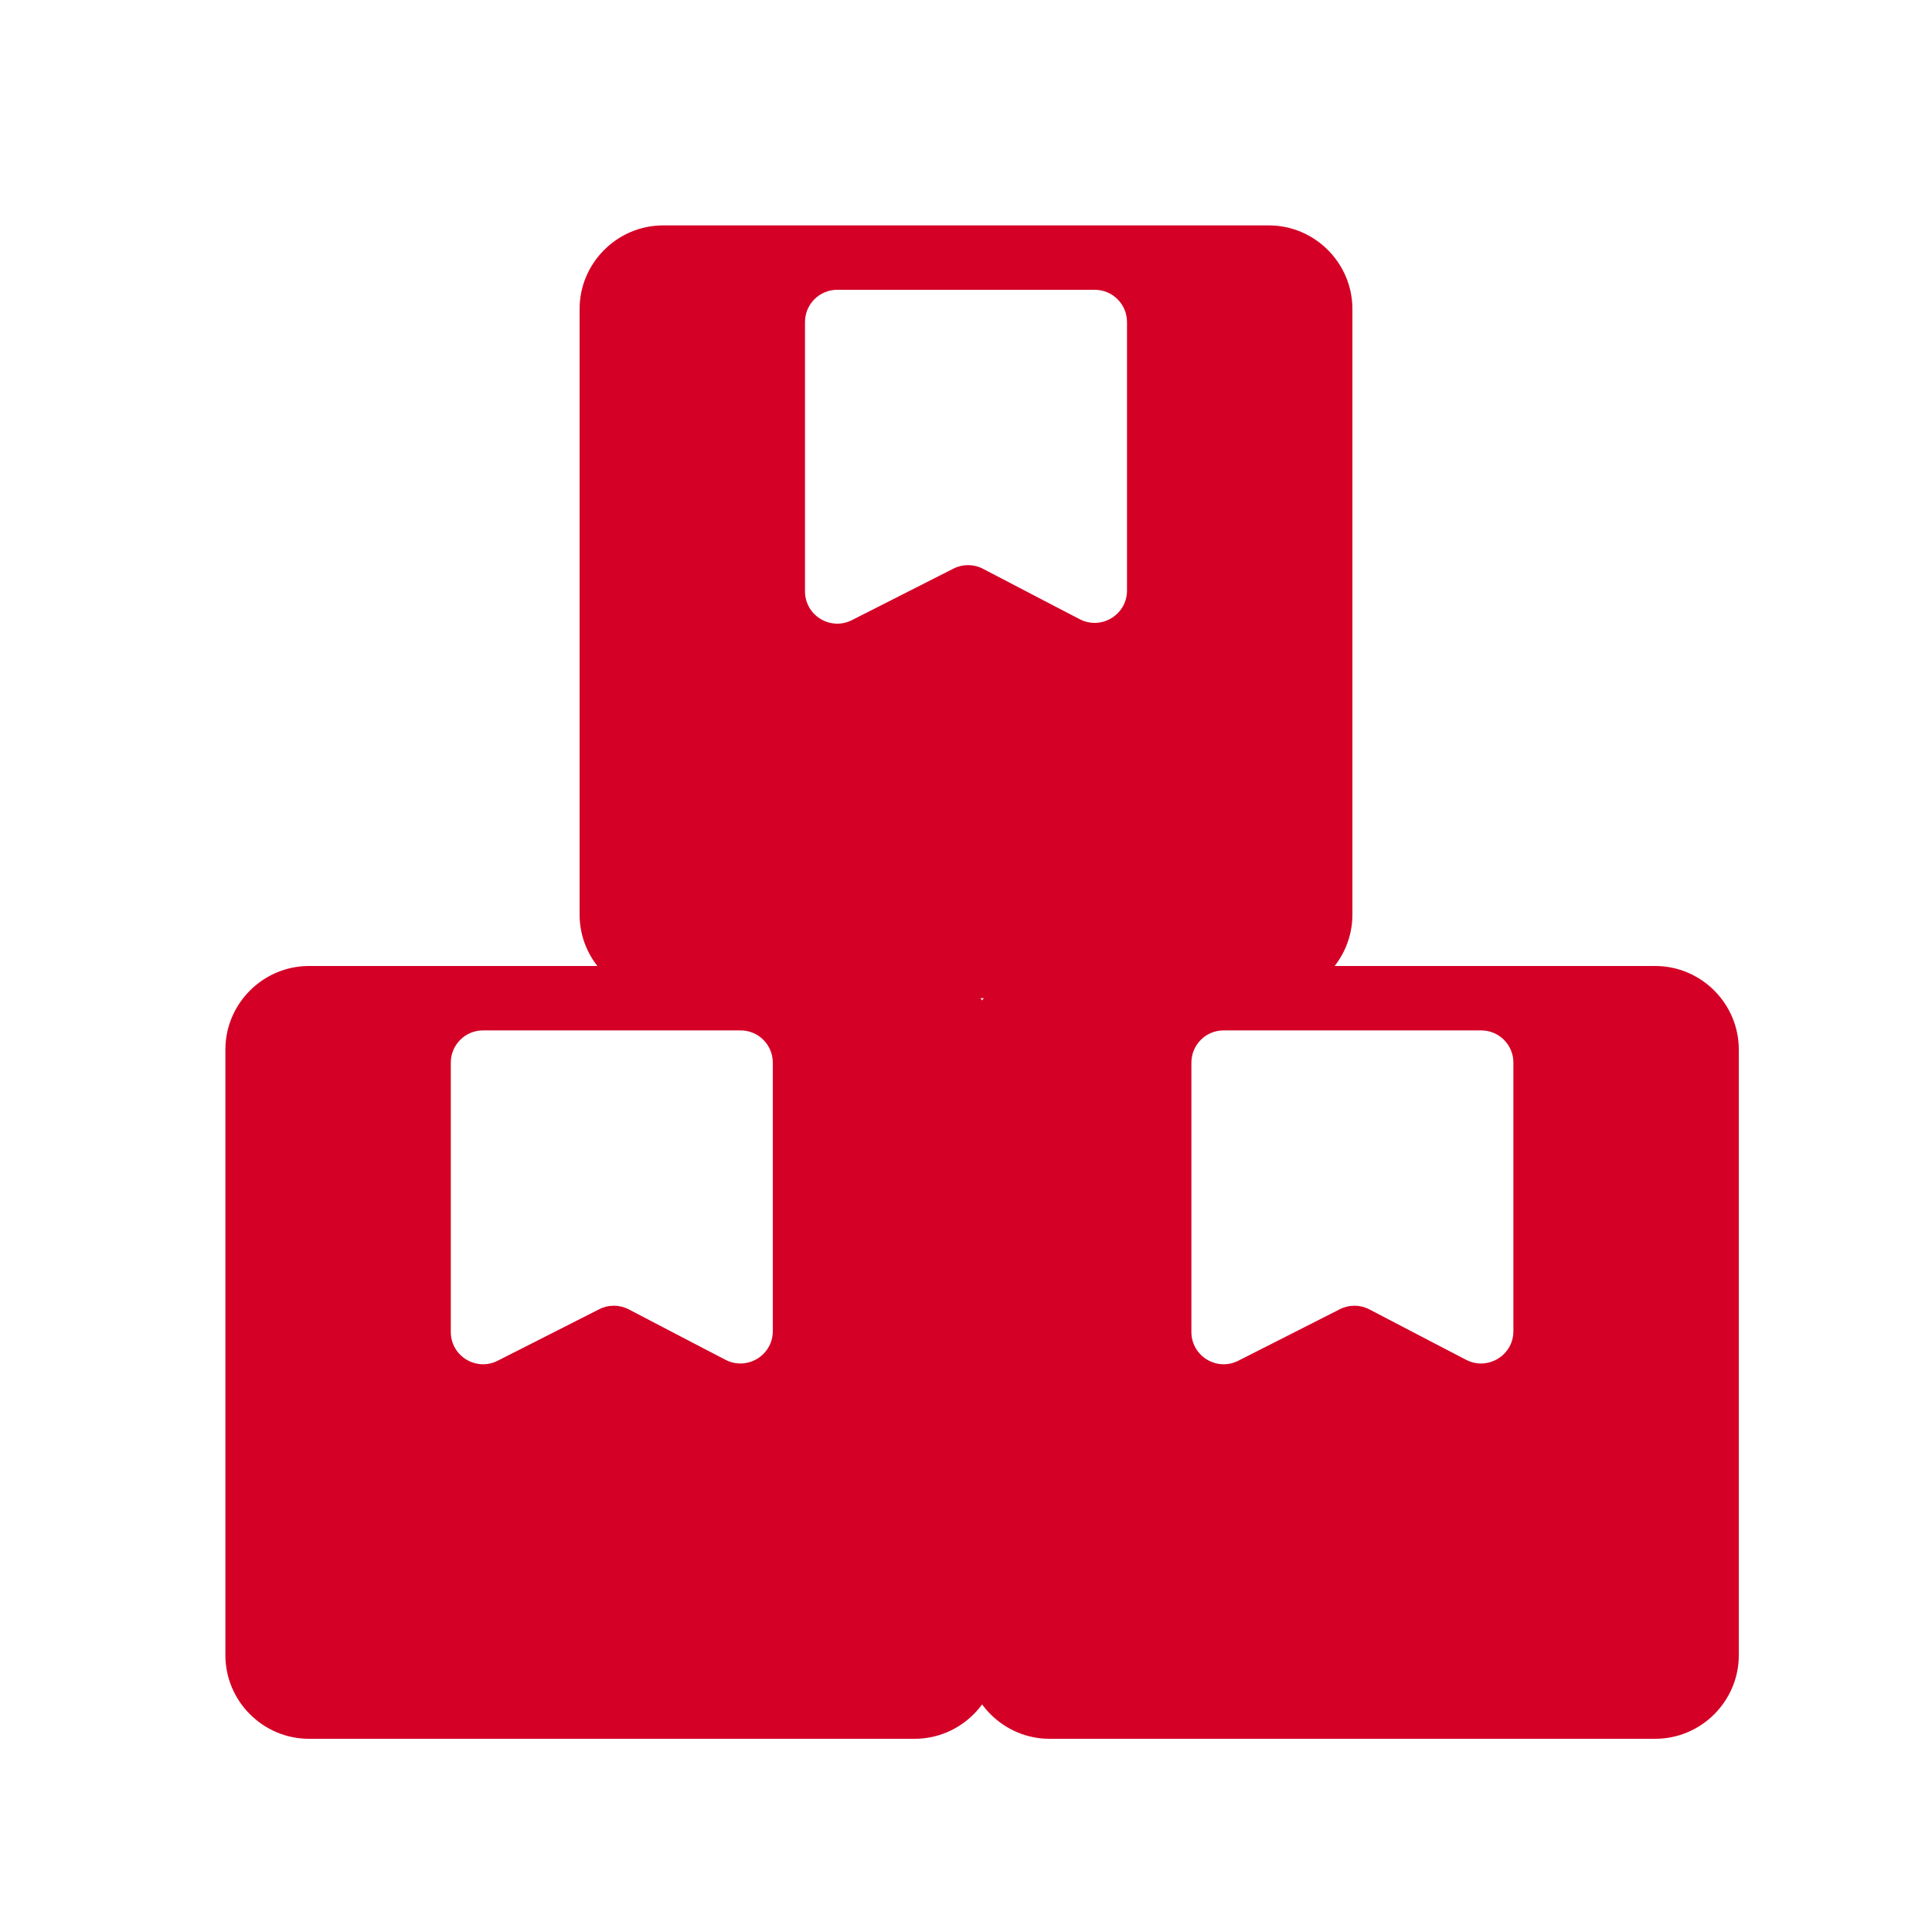
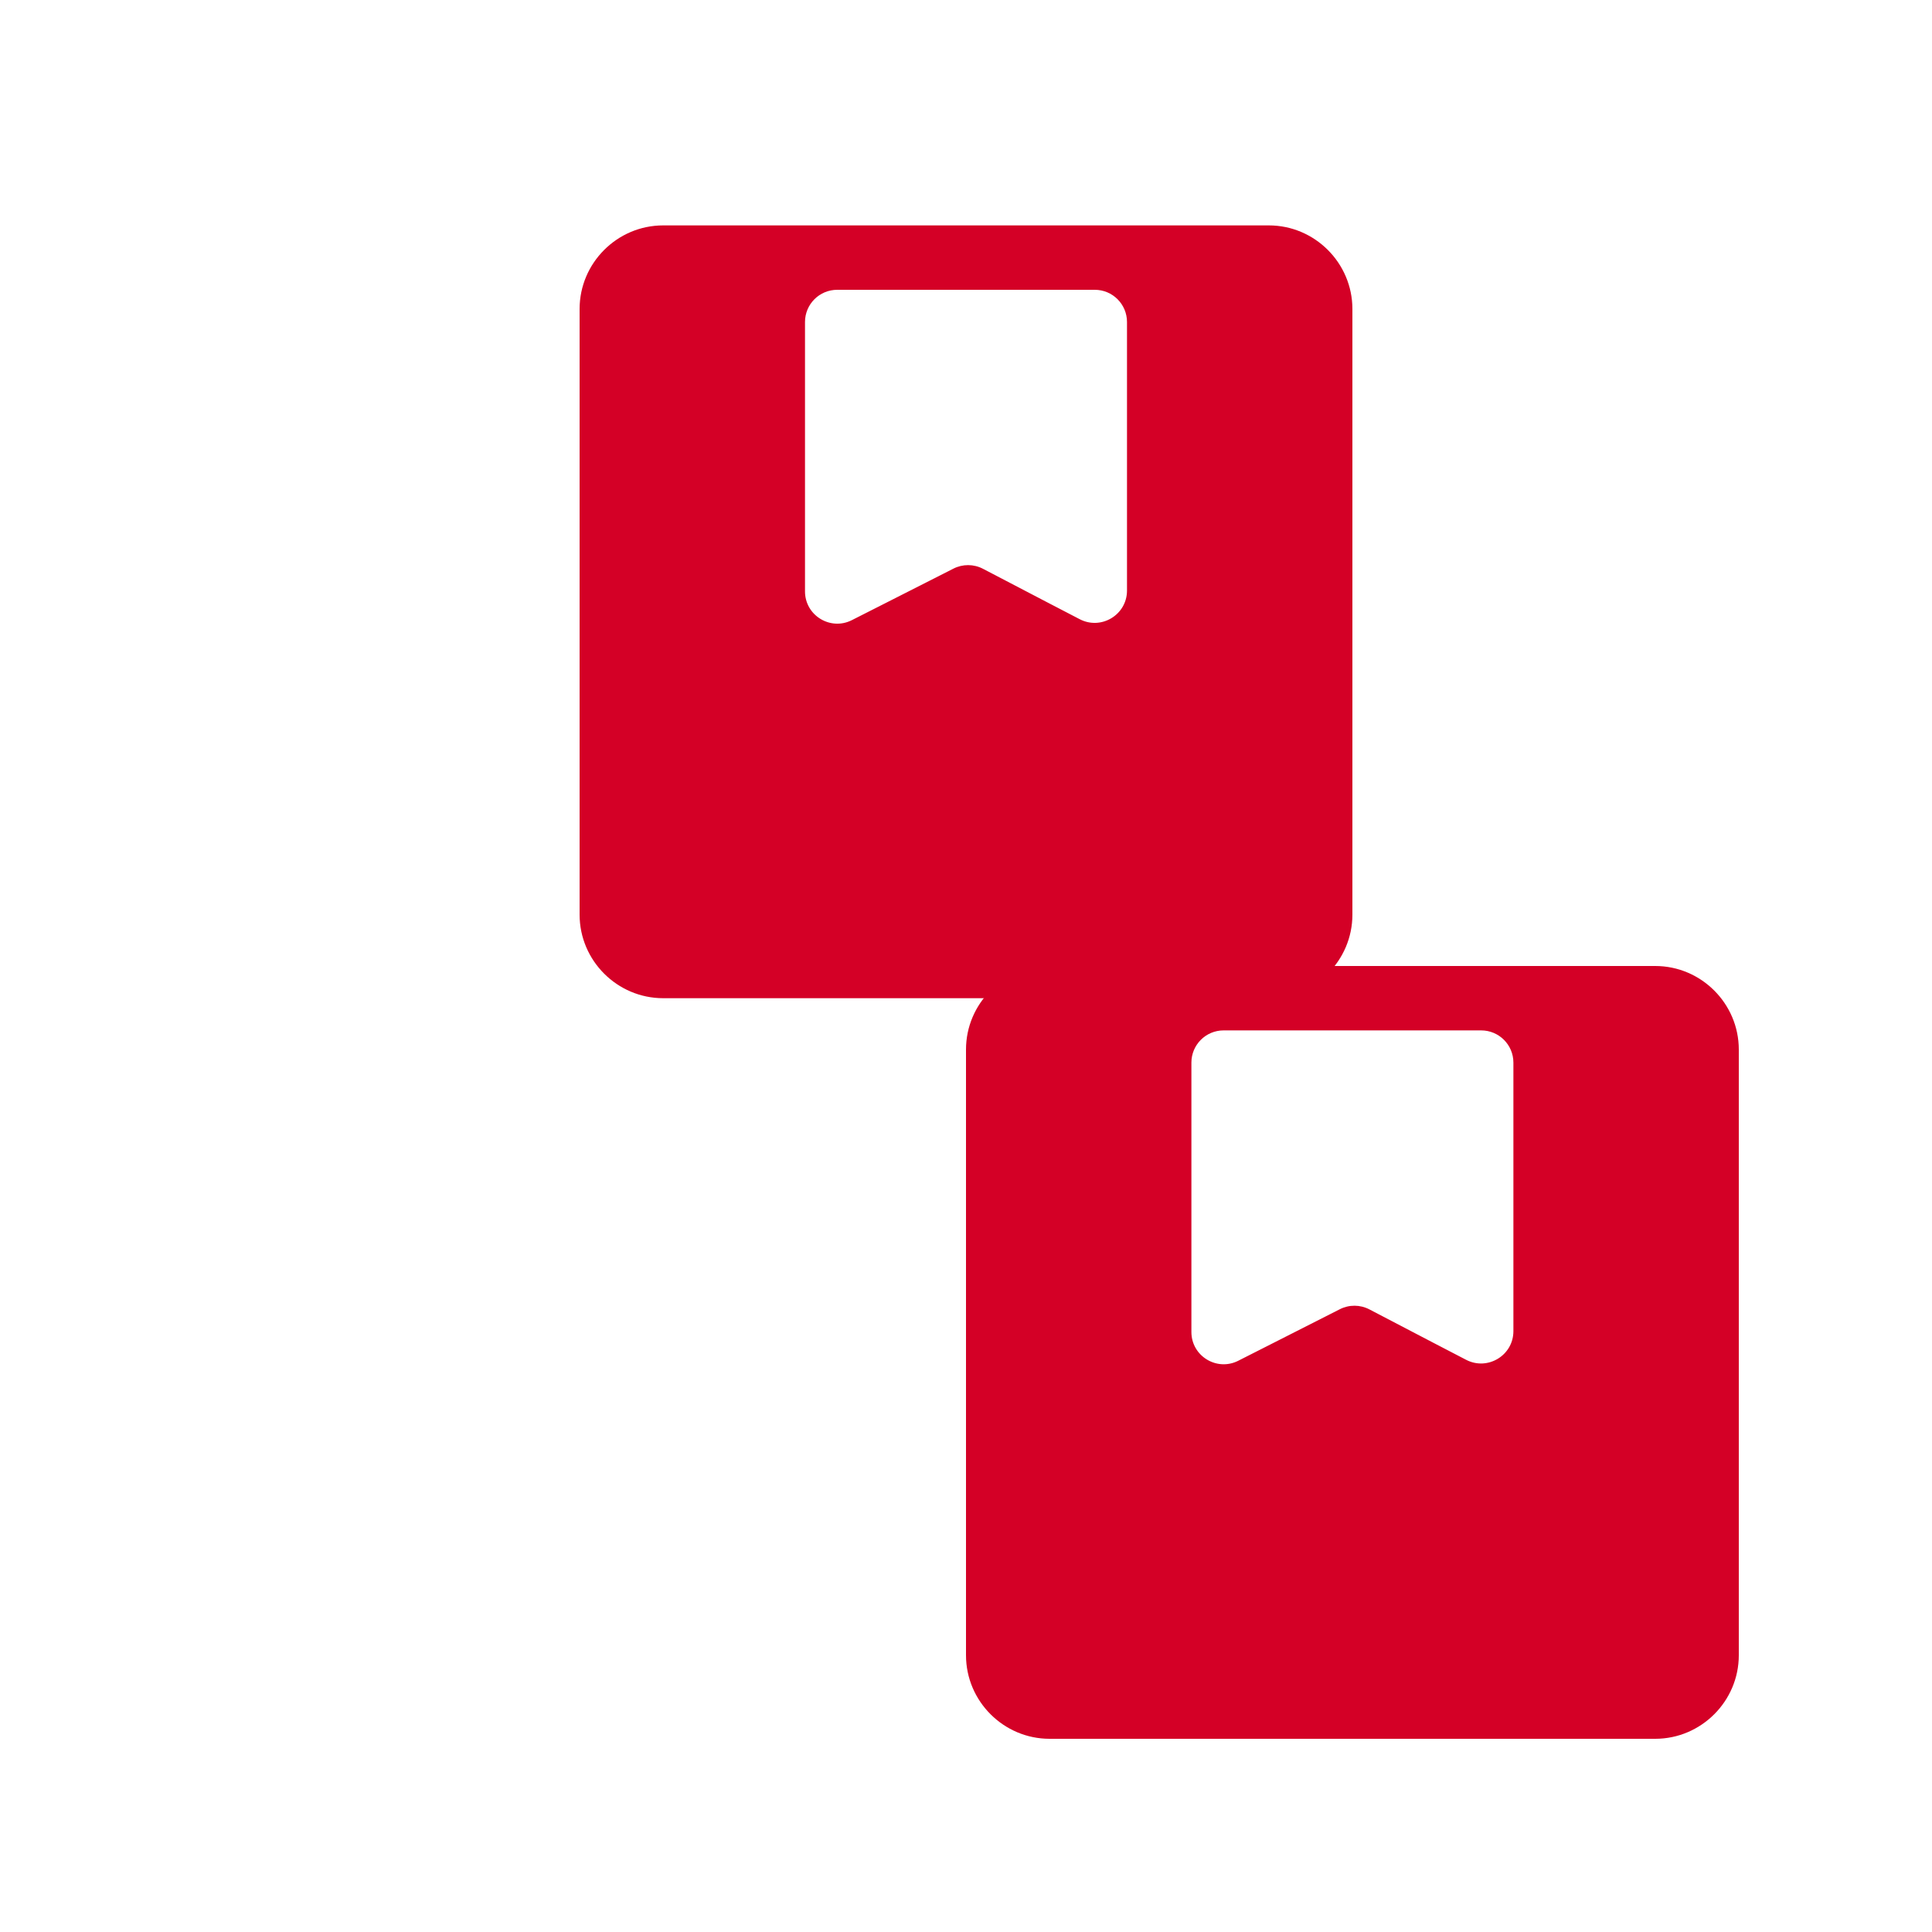
<svg xmlns="http://www.w3.org/2000/svg" fill="none" viewBox="0 0 60 60" height="60" width="60">
  <path fill="#D40026" d="M32.595 30H51.405C52.832 30 54 31.168 54 32.595V51.405C54 52.832 52.832 54 51.405 54H32.595C31.168 54 30 52.832 30 51.405V32.595C30 31.168 31.168 30 32.595 30ZM45.53 42.229C46.198 42.578 47 42.094 47 41.34V33C47 32.448 46.552 32 46 32H38C37.448 32 37 32.448 37 33V41.366C37 42.113 37.79 42.597 38.456 42.259C38.816 42.076 39.176 41.894 39.535 41.712C40.225 41.362 40.914 41.013 41.608 40.66C41.898 40.512 42.242 40.514 42.531 40.666C43.199 41.017 43.867 41.365 44.535 41.712C44.867 41.884 45.199 42.056 45.53 42.229Z" clip-rule="evenodd" fill-rule="evenodd" />
-   <path fill="#D40026" d="M9.595 30H28.405C29.832 30 31 31.168 31 32.595V51.405C31 52.832 29.832 54 28.405 54H9.595C8.168 54 7 52.832 7 51.405V32.595C7 31.168 8.168 30 9.595 30ZM22.53 42.229C23.198 42.578 24 42.094 24 41.34V33C24 32.448 23.552 32 23 32H15C14.448 32 14 32.448 14 33V41.366C14 42.113 14.79 42.597 15.456 42.259C15.816 42.076 16.176 41.894 16.535 41.712C17.225 41.362 17.915 41.013 18.608 40.66C18.898 40.512 19.242 40.514 19.531 40.666C20.199 41.017 20.867 41.365 21.535 41.712C21.867 41.884 22.199 42.056 22.53 42.229Z" clip-rule="evenodd" fill-rule="evenodd" />
  <path fill="#D40026" d="M20.595 7H39.405C40.832 7 42 8.168 42 9.595V28.405C42 29.832 40.832 31 39.405 31H20.595C19.168 31 18 29.832 18 28.405V9.595C18 8.168 19.168 7 20.595 7ZM33.53 19.229C34.198 19.578 35 19.094 35 18.34V10C35 9.448 34.552 9 34 9H26C25.448 9 25 9.448 25 10V18.366C25 19.113 25.79 19.597 26.456 19.259C26.816 19.076 27.176 18.894 27.535 18.712C28.225 18.363 28.915 18.013 29.608 17.66C29.898 17.512 30.242 17.514 30.531 17.666C31.199 18.017 31.867 18.365 32.535 18.712C32.867 18.884 33.199 19.056 33.53 19.229Z" clip-rule="evenodd" fill-rule="evenodd" />
</svg>